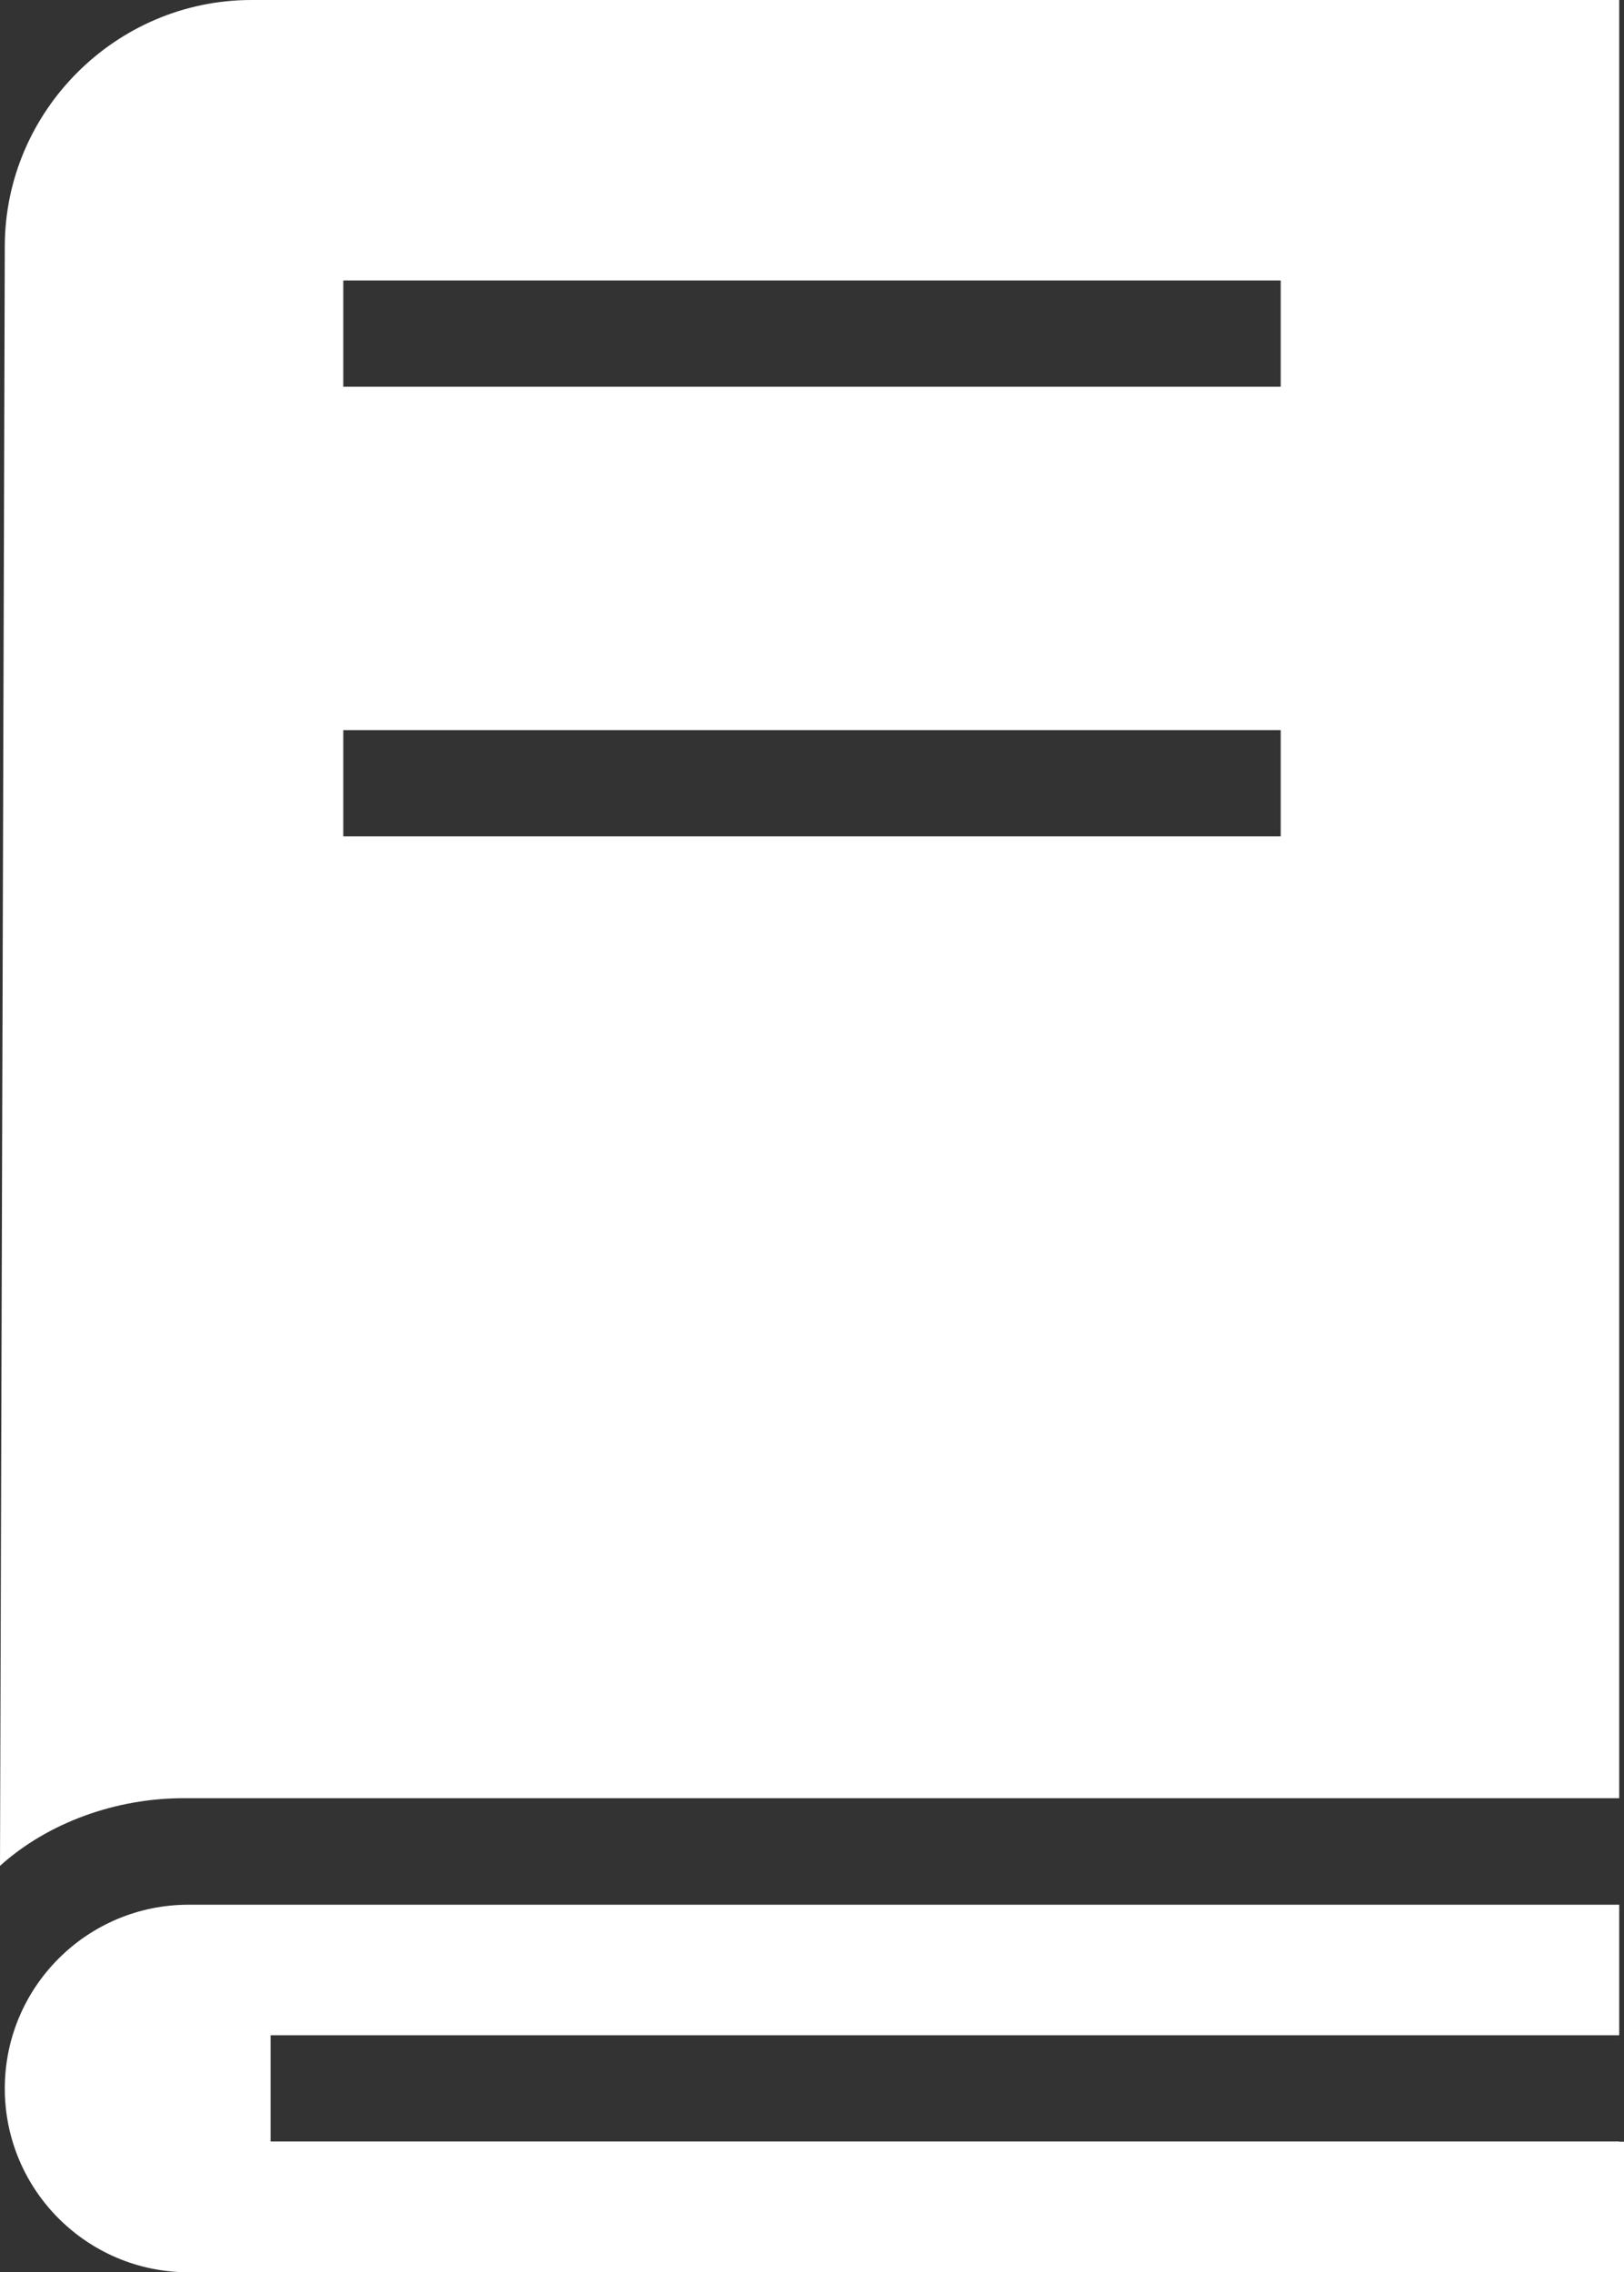
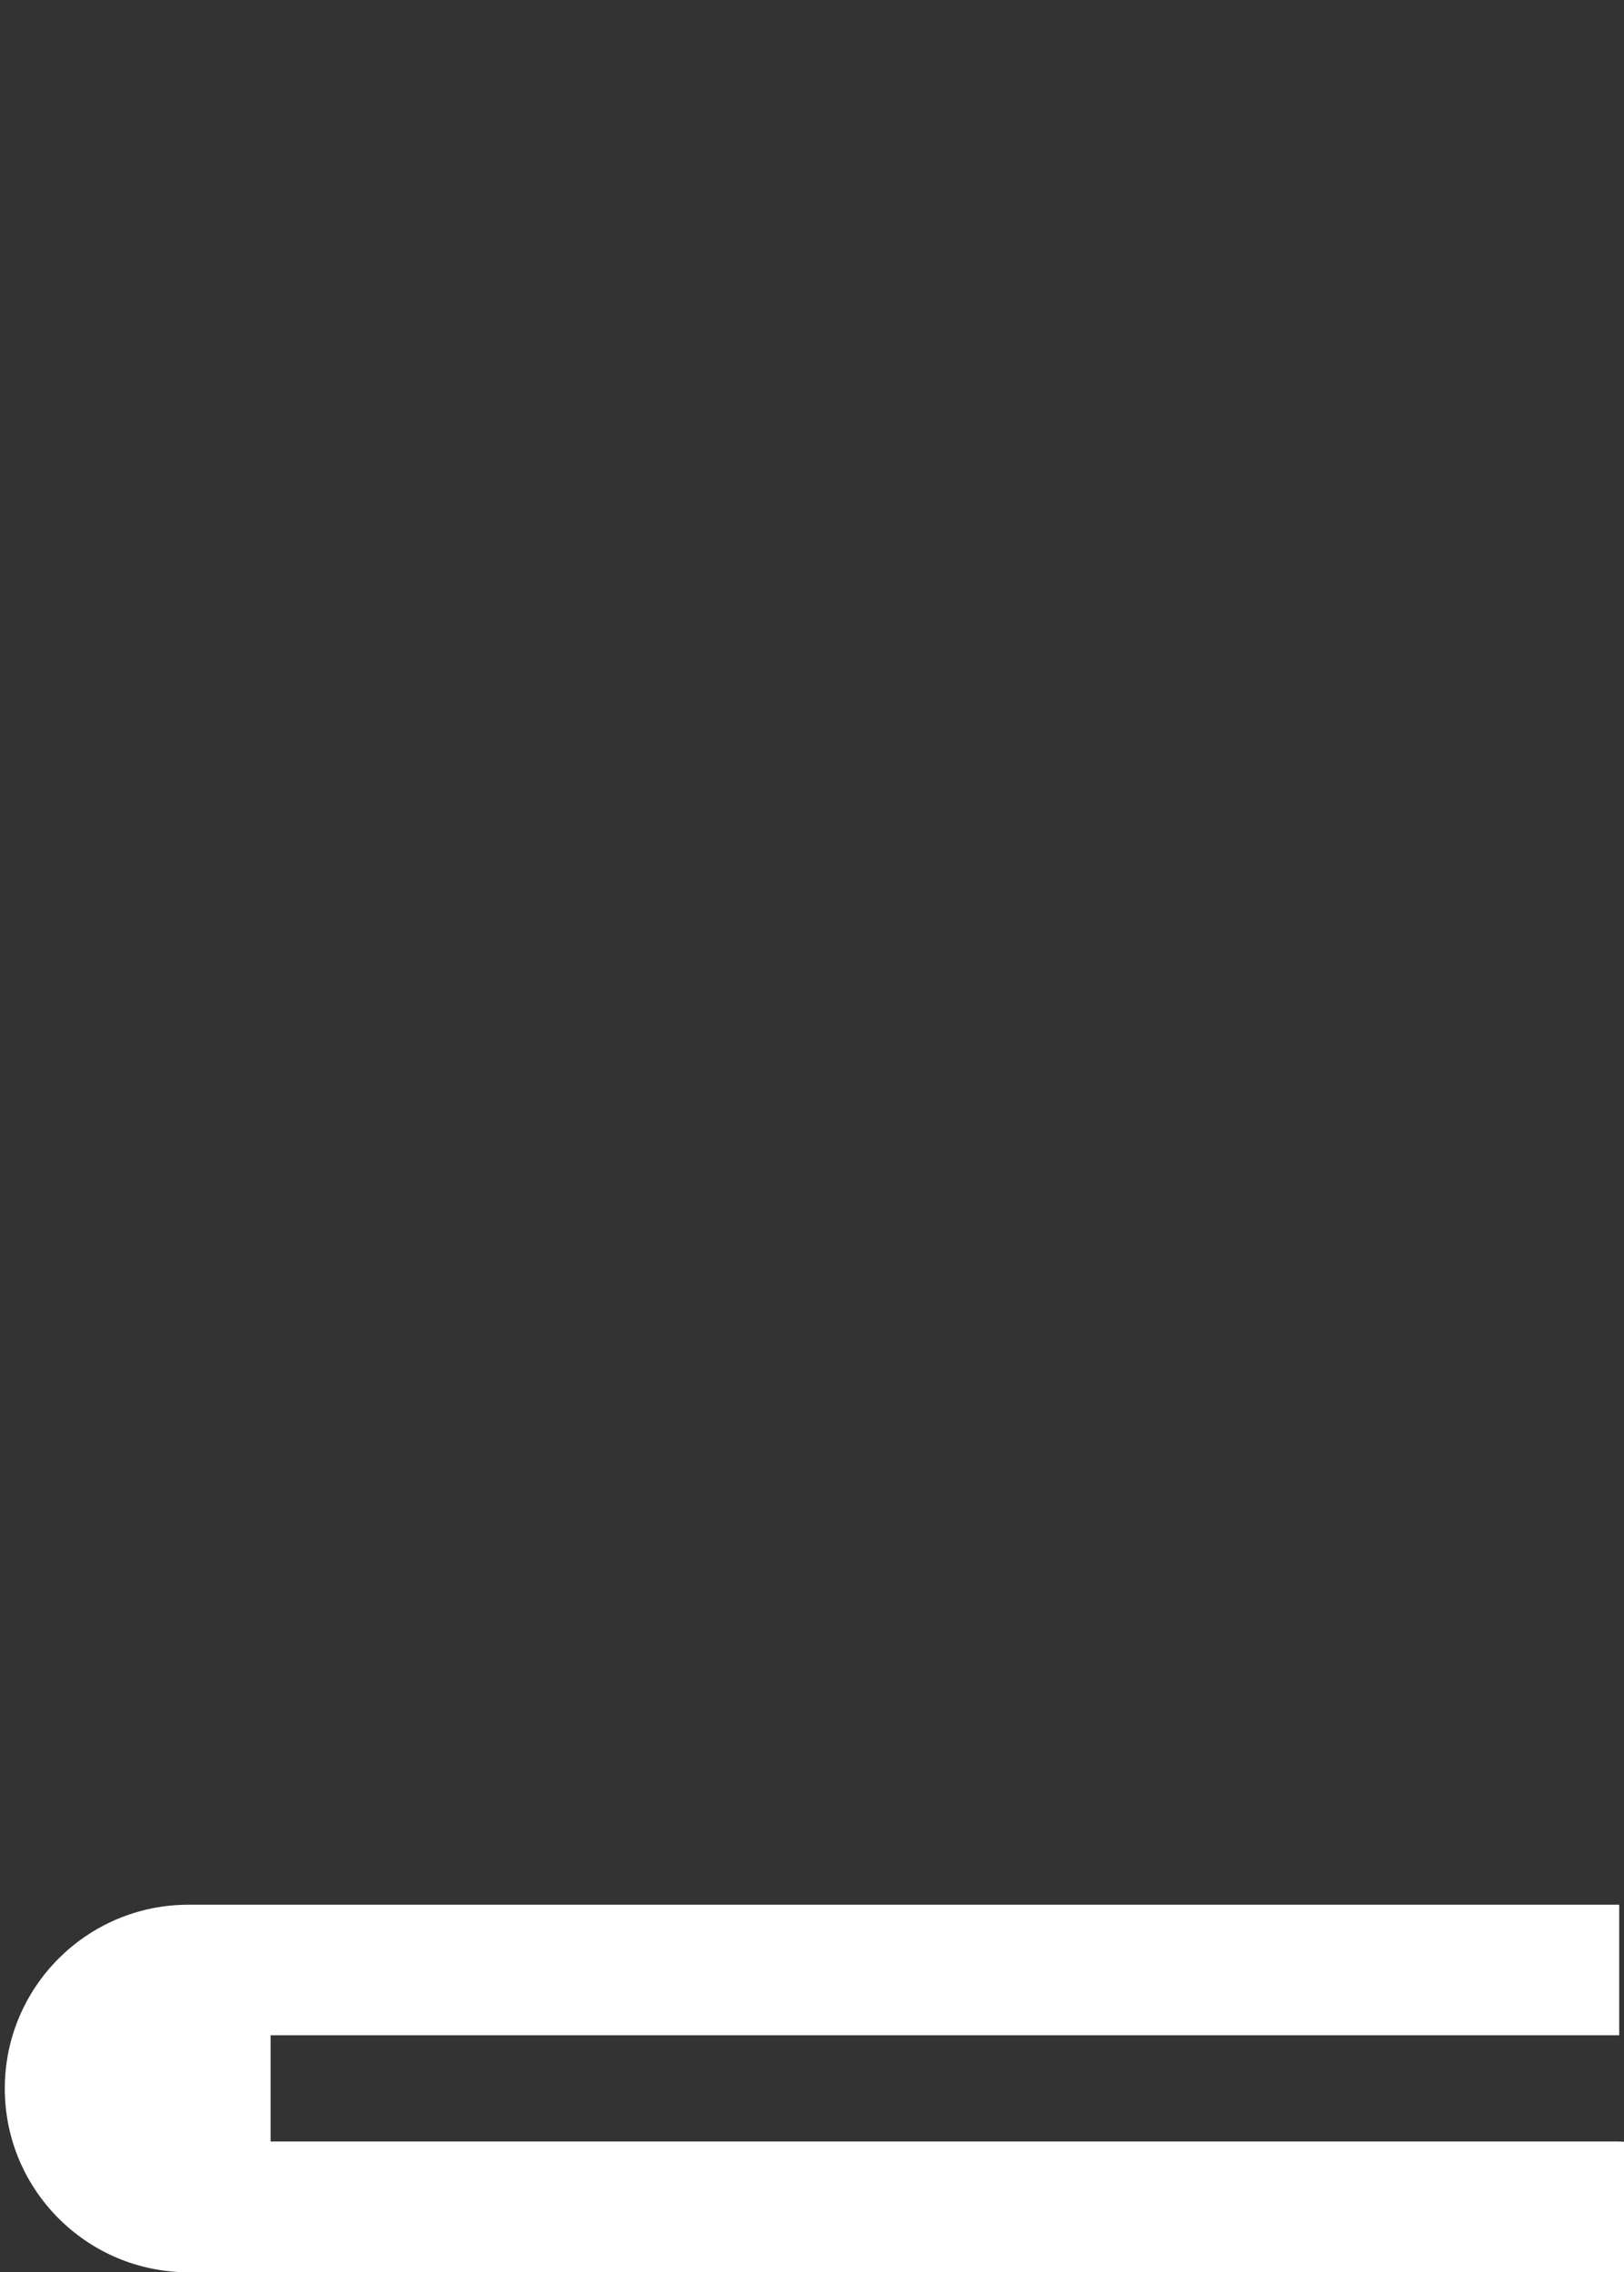
<svg xmlns="http://www.w3.org/2000/svg" id="a" width="64.34" height="90" viewBox="0 0 64.34 90">
  <rect x="0" y="0" width="64.34" height="90" fill="#333333" stroke="none" />
-   <path d="M0,73.91c1.91-1.72,4.6-2.68,7.28-2.68h56.87V0H9.96C4.6,0,.19,4.4,.19,9.77l-.19,64.15ZM13.6,11.11H50.74v4.21H13.6v-4.21Zm0,17.81H50.74v4.21H13.6v-4.21Z" fill="#fff" />
-   <path d="M64.15,84.83H10.72v-4.21h53.43v-5.17H7.47c-4.02,0-7.28,3.26-7.28,7.28s3.26,7.28,7.28,7.28h56.87v-5.17h-.19Z" fill="#fff" />
+   <path d="M64.15,84.83H10.72v-4.21h53.43v-5.17H7.47c-4.02,0-7.28,3.26-7.28,7.28s3.26,7.28,7.28,7.28h56.87v-5.17Z" fill="#fff" />
</svg>